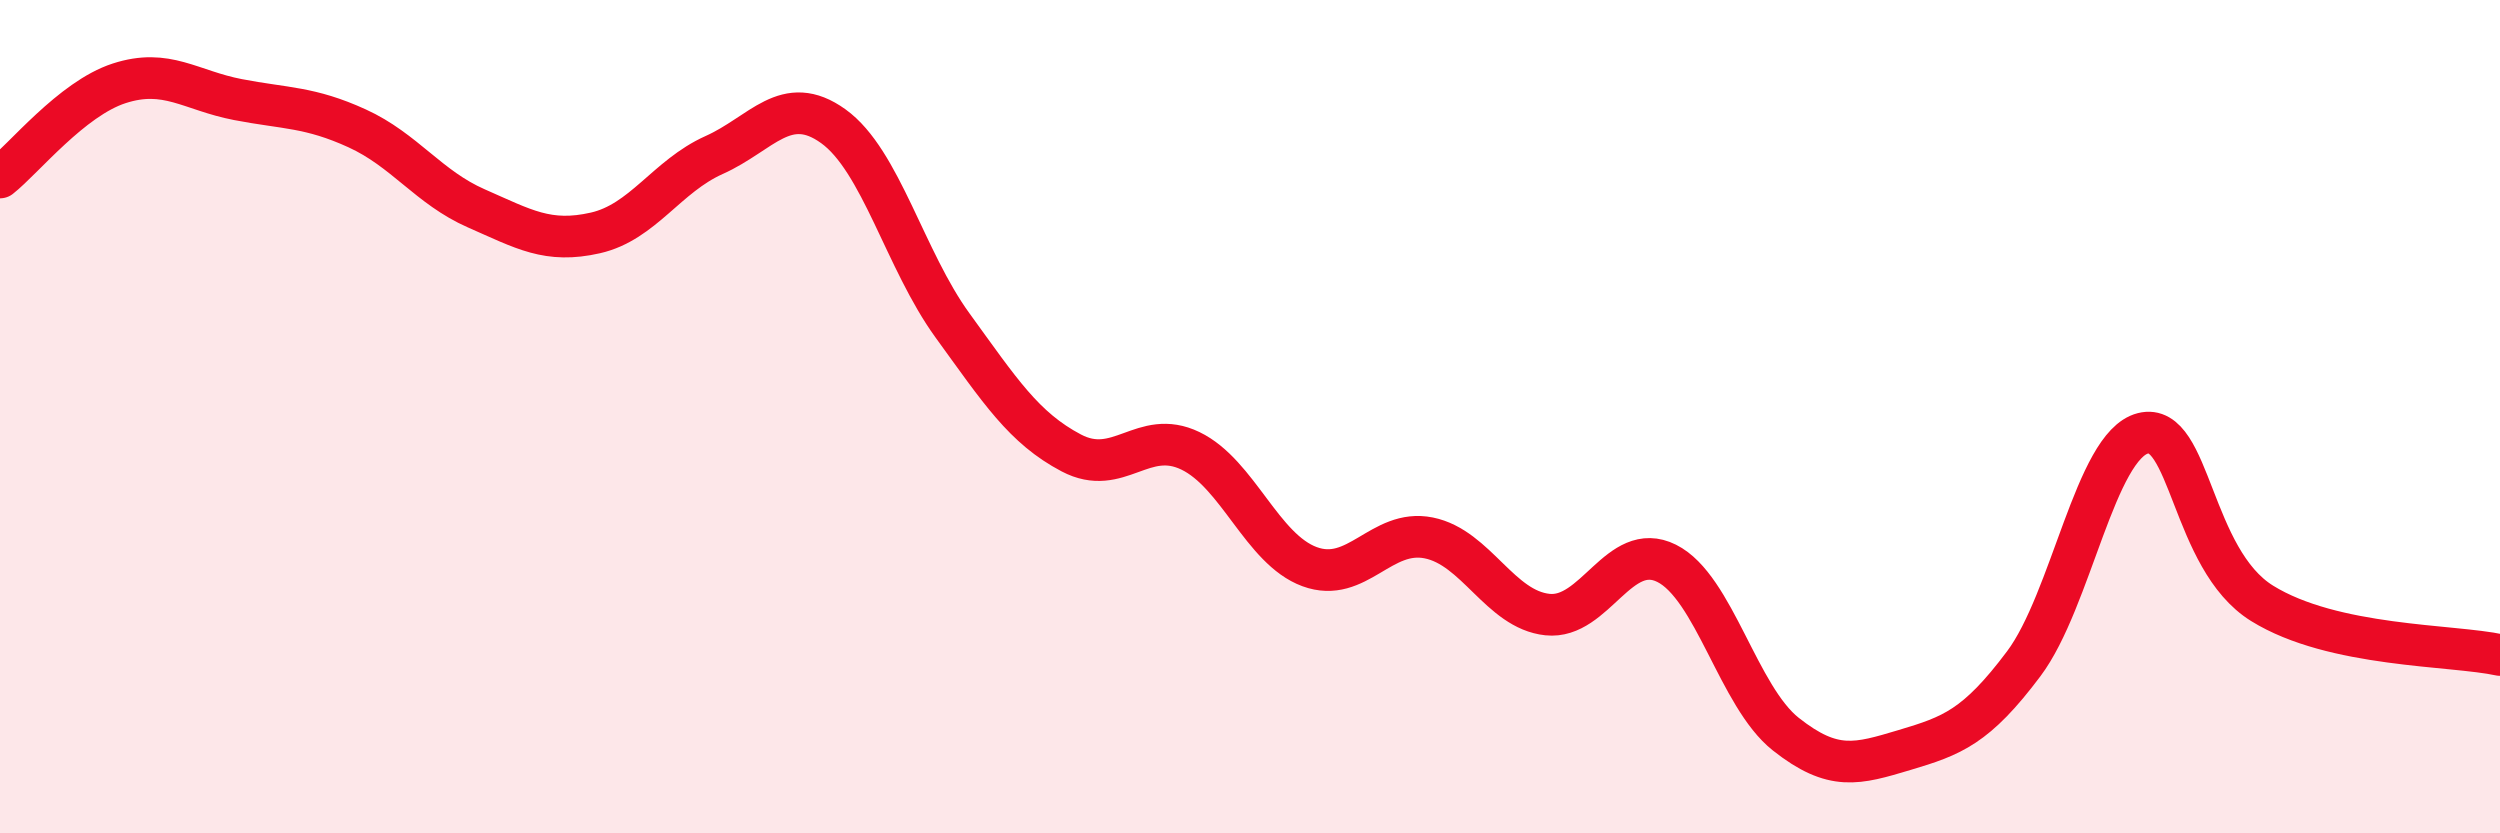
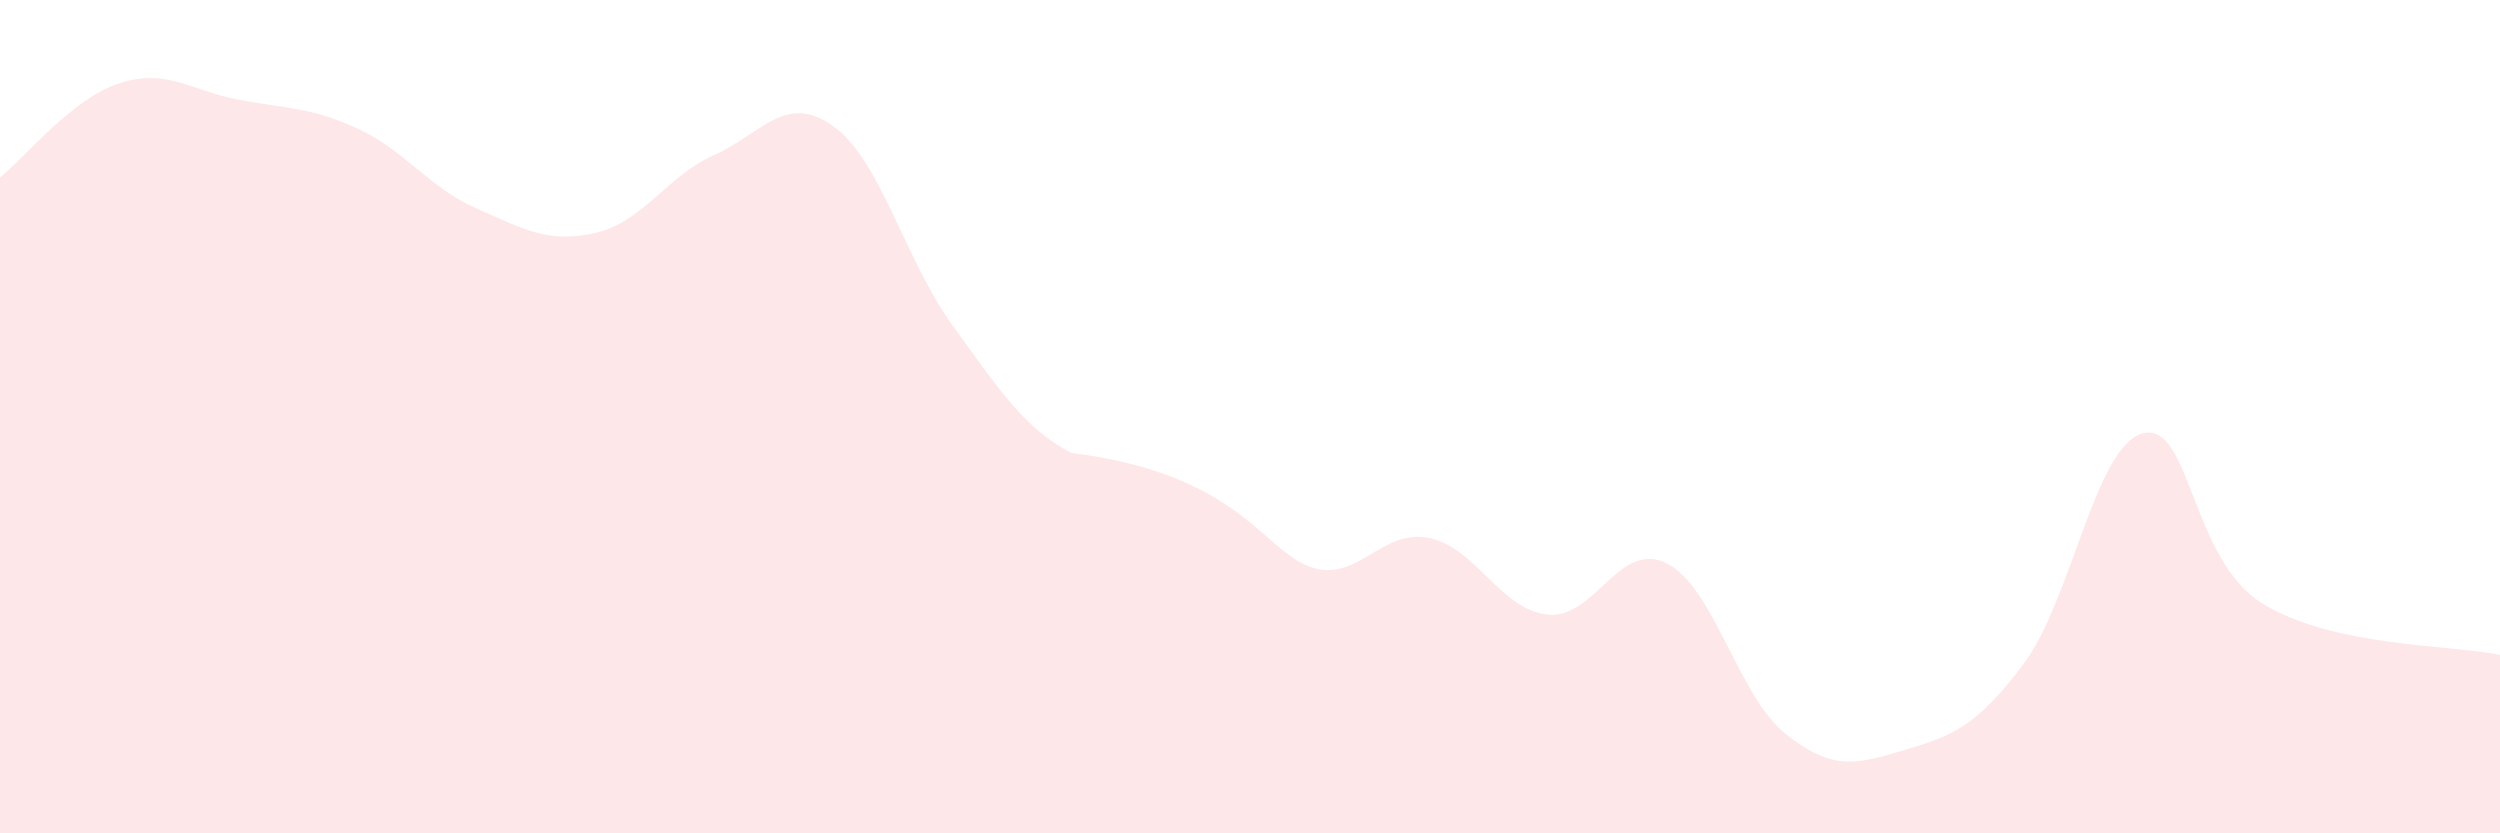
<svg xmlns="http://www.w3.org/2000/svg" width="60" height="20" viewBox="0 0 60 20">
-   <path d="M 0,4.26 C 0.57,3.81 1.72,2.37 2.86,2 C 4,1.63 4.57,2.17 5.71,2.39 C 6.85,2.61 7.43,2.56 8.57,3.08 C 9.71,3.6 10.29,4.5 11.43,5 C 12.57,5.5 13.15,5.85 14.29,5.59 C 15.43,5.33 16,4.23 17.14,3.72 C 18.28,3.21 18.86,2.21 20,3.03 C 21.14,3.85 21.72,6.24 22.86,7.81 C 24,9.38 24.57,10.27 25.71,10.87 C 26.85,11.47 27.43,10.27 28.57,10.82 C 29.71,11.37 30.29,13.18 31.43,13.6 C 32.57,14.02 33.15,12.68 34.29,12.91 C 35.43,13.14 36,14.63 37.14,14.75 C 38.28,14.87 38.86,12.95 40,13.52 C 41.14,14.09 41.72,16.72 42.86,17.62 C 44,18.52 44.57,18.34 45.71,18 C 46.85,17.66 47.43,17.45 48.57,15.93 C 49.71,14.41 50.29,10.69 51.43,10.4 C 52.57,10.11 52.58,13.42 54.29,14.48 C 56,15.54 58.86,15.47 60,15.72L60 20L0 20Z" fill="#EB0A25" opacity="0.1" stroke-linecap="round" stroke-linejoin="round" />
-   <path d="M 0,4.26 C 0.57,3.81 1.72,2.37 2.86,2 C 4,1.63 4.57,2.17 5.71,2.39 C 6.85,2.61 7.43,2.56 8.57,3.08 C 9.71,3.6 10.29,4.5 11.43,5 C 12.57,5.5 13.15,5.85 14.29,5.59 C 15.43,5.33 16,4.23 17.14,3.72 C 18.28,3.21 18.86,2.21 20,3.03 C 21.14,3.85 21.72,6.24 22.86,7.81 C 24,9.38 24.57,10.27 25.71,10.87 C 26.85,11.47 27.43,10.27 28.57,10.82 C 29.71,11.37 30.29,13.18 31.43,13.6 C 32.57,14.02 33.15,12.68 34.29,12.91 C 35.43,13.14 36,14.63 37.14,14.75 C 38.28,14.87 38.86,12.95 40,13.52 C 41.14,14.09 41.72,16.72 42.86,17.62 C 44,18.52 44.57,18.34 45.71,18 C 46.85,17.66 47.43,17.45 48.57,15.93 C 49.71,14.41 50.29,10.69 51.43,10.4 C 52.57,10.11 52.58,13.42 54.29,14.48 C 56,15.54 58.86,15.47 60,15.72" stroke="#EB0A25" stroke-width="1" fill="none" stroke-linecap="round" stroke-linejoin="round" />
+   <path d="M 0,4.26 C 0.57,3.81 1.72,2.37 2.86,2 C 4,1.63 4.57,2.17 5.71,2.39 C 6.85,2.61 7.43,2.56 8.57,3.08 C 9.71,3.6 10.29,4.5 11.43,5 C 12.57,5.5 13.15,5.85 14.29,5.59 C 15.43,5.33 16,4.23 17.14,3.72 C 18.28,3.21 18.86,2.21 20,3.03 C 21.14,3.85 21.72,6.24 22.86,7.81 C 24,9.38 24.57,10.27 25.71,10.87 C 29.71,11.37 30.29,13.18 31.43,13.6 C 32.57,14.02 33.15,12.68 34.29,12.91 C 35.43,13.14 36,14.63 37.14,14.75 C 38.28,14.87 38.86,12.95 40,13.52 C 41.14,14.09 41.72,16.72 42.86,17.62 C 44,18.52 44.57,18.34 45.71,18 C 46.85,17.66 47.43,17.45 48.57,15.93 C 49.71,14.41 50.29,10.69 51.43,10.4 C 52.57,10.11 52.58,13.42 54.29,14.48 C 56,15.54 58.86,15.47 60,15.72L60 20L0 20Z" fill="#EB0A25" opacity="0.1" stroke-linecap="round" stroke-linejoin="round" />
</svg>